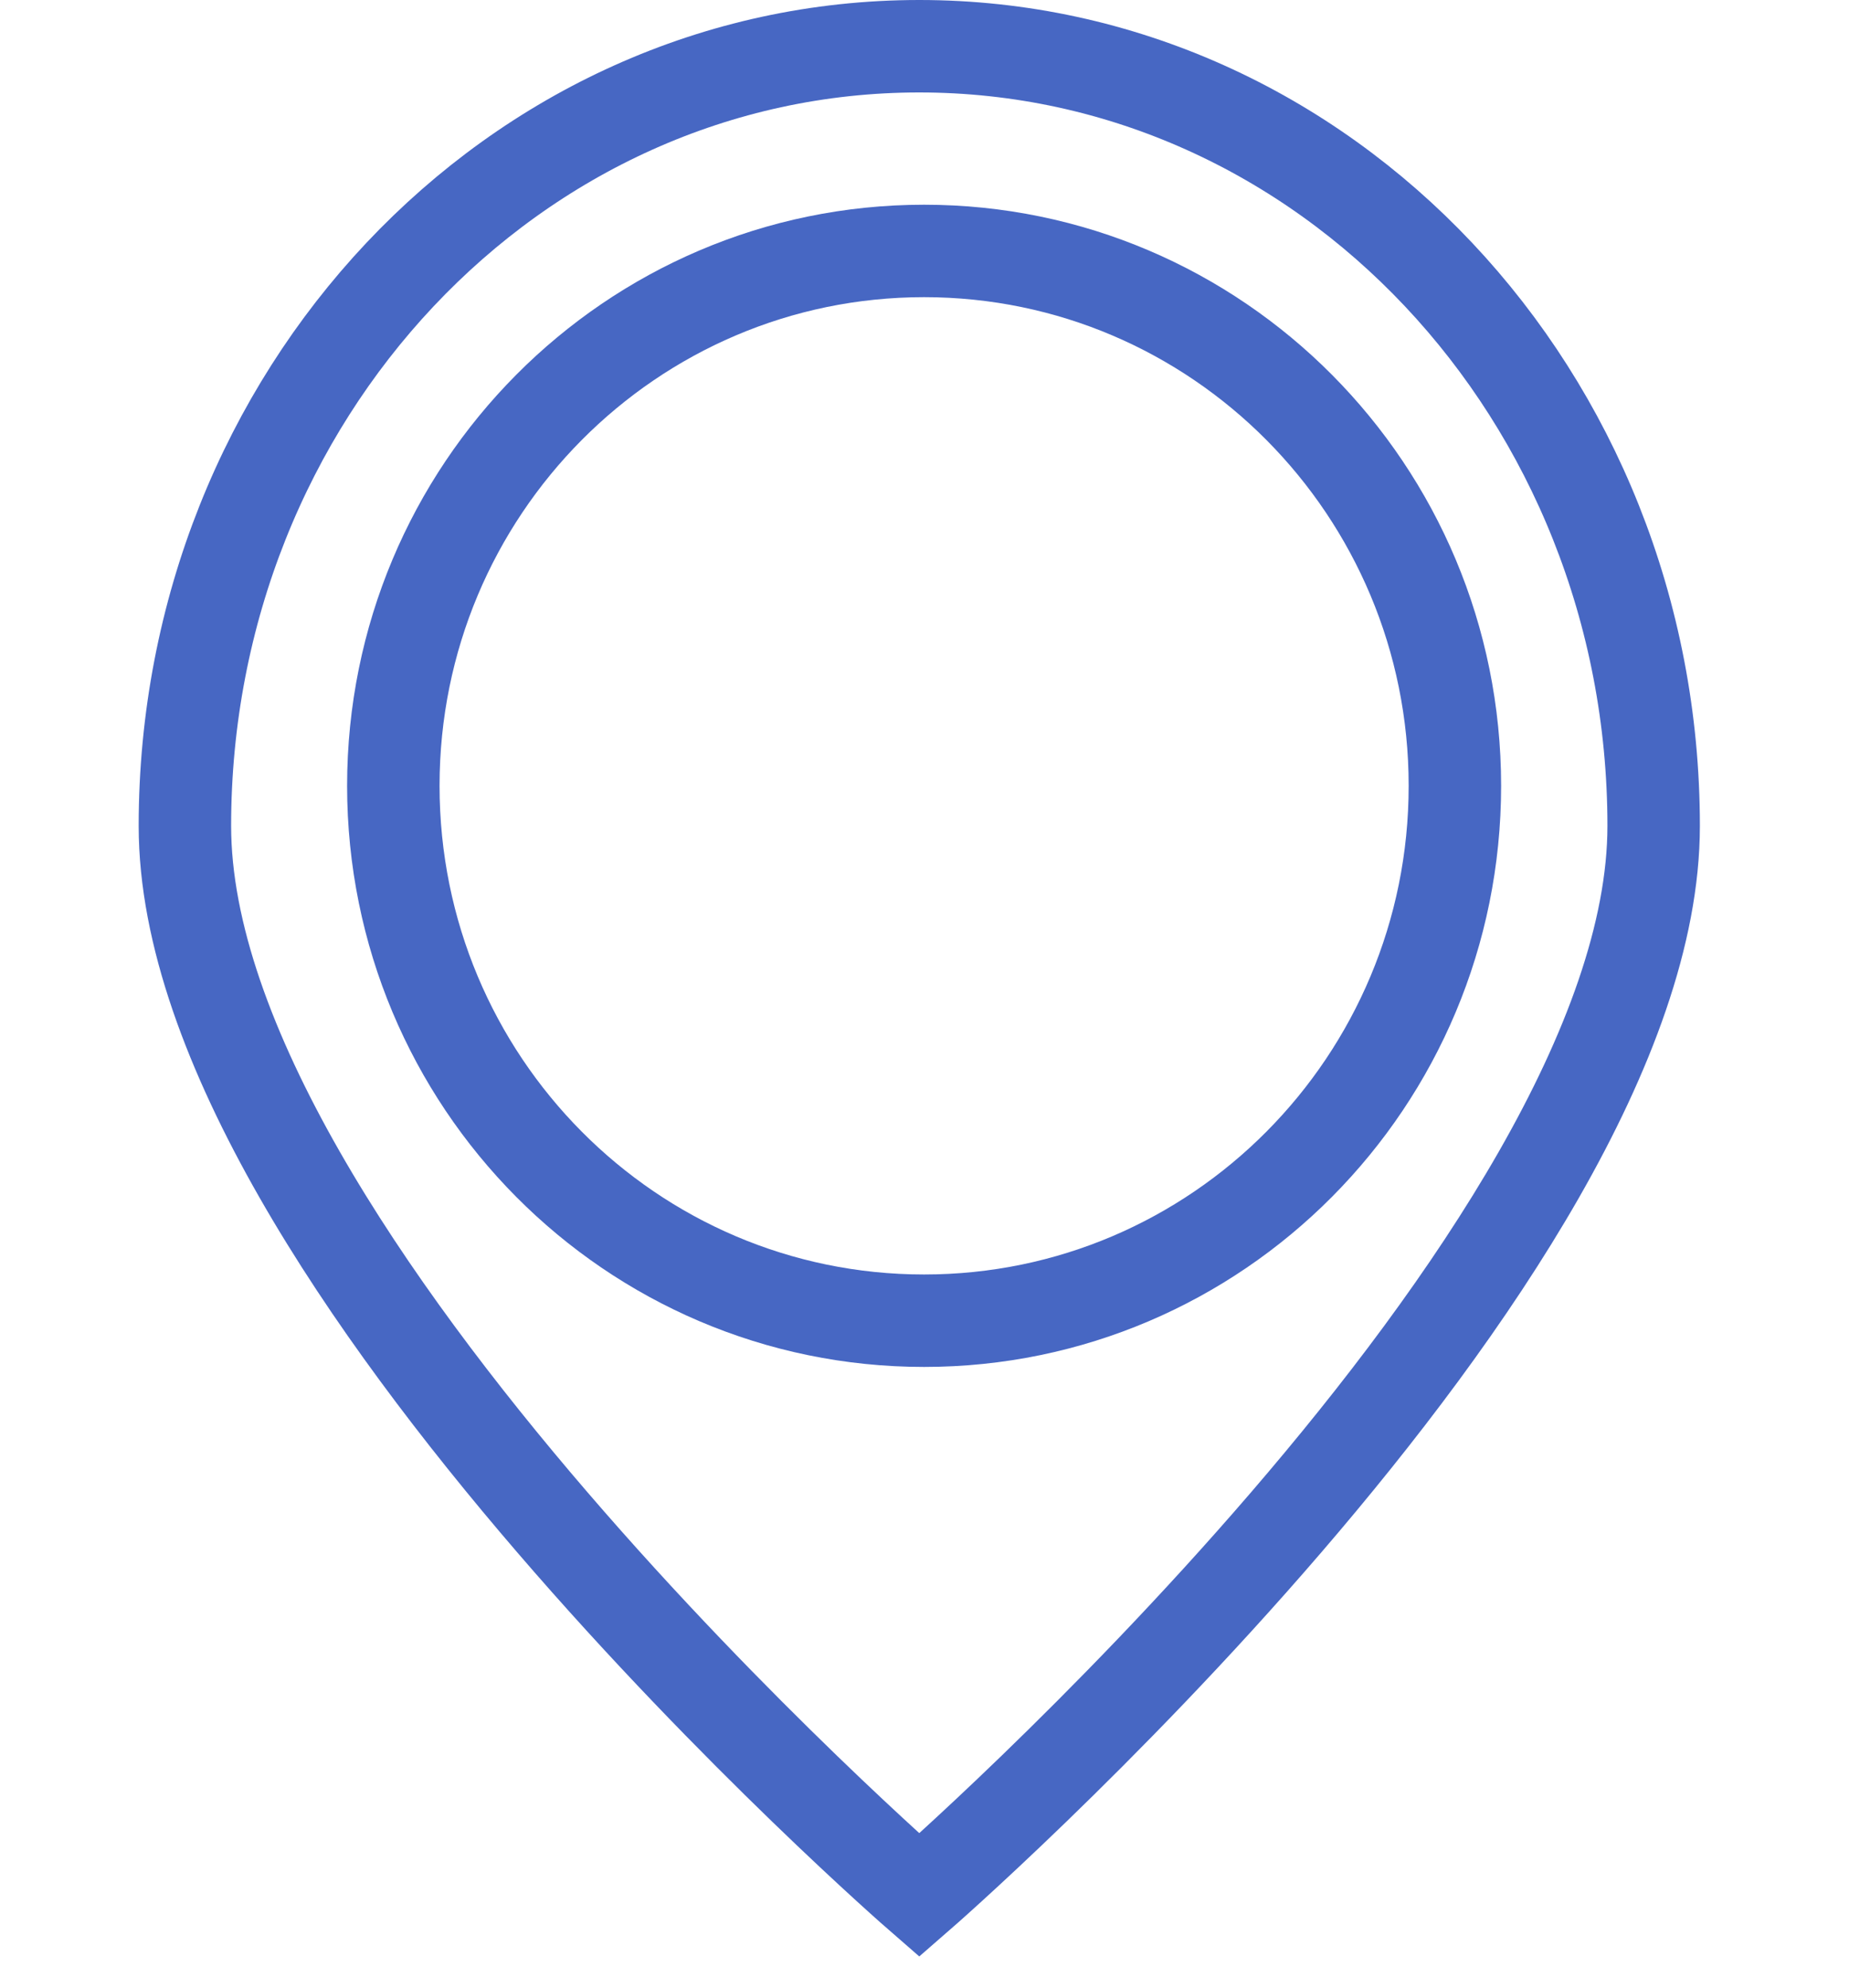
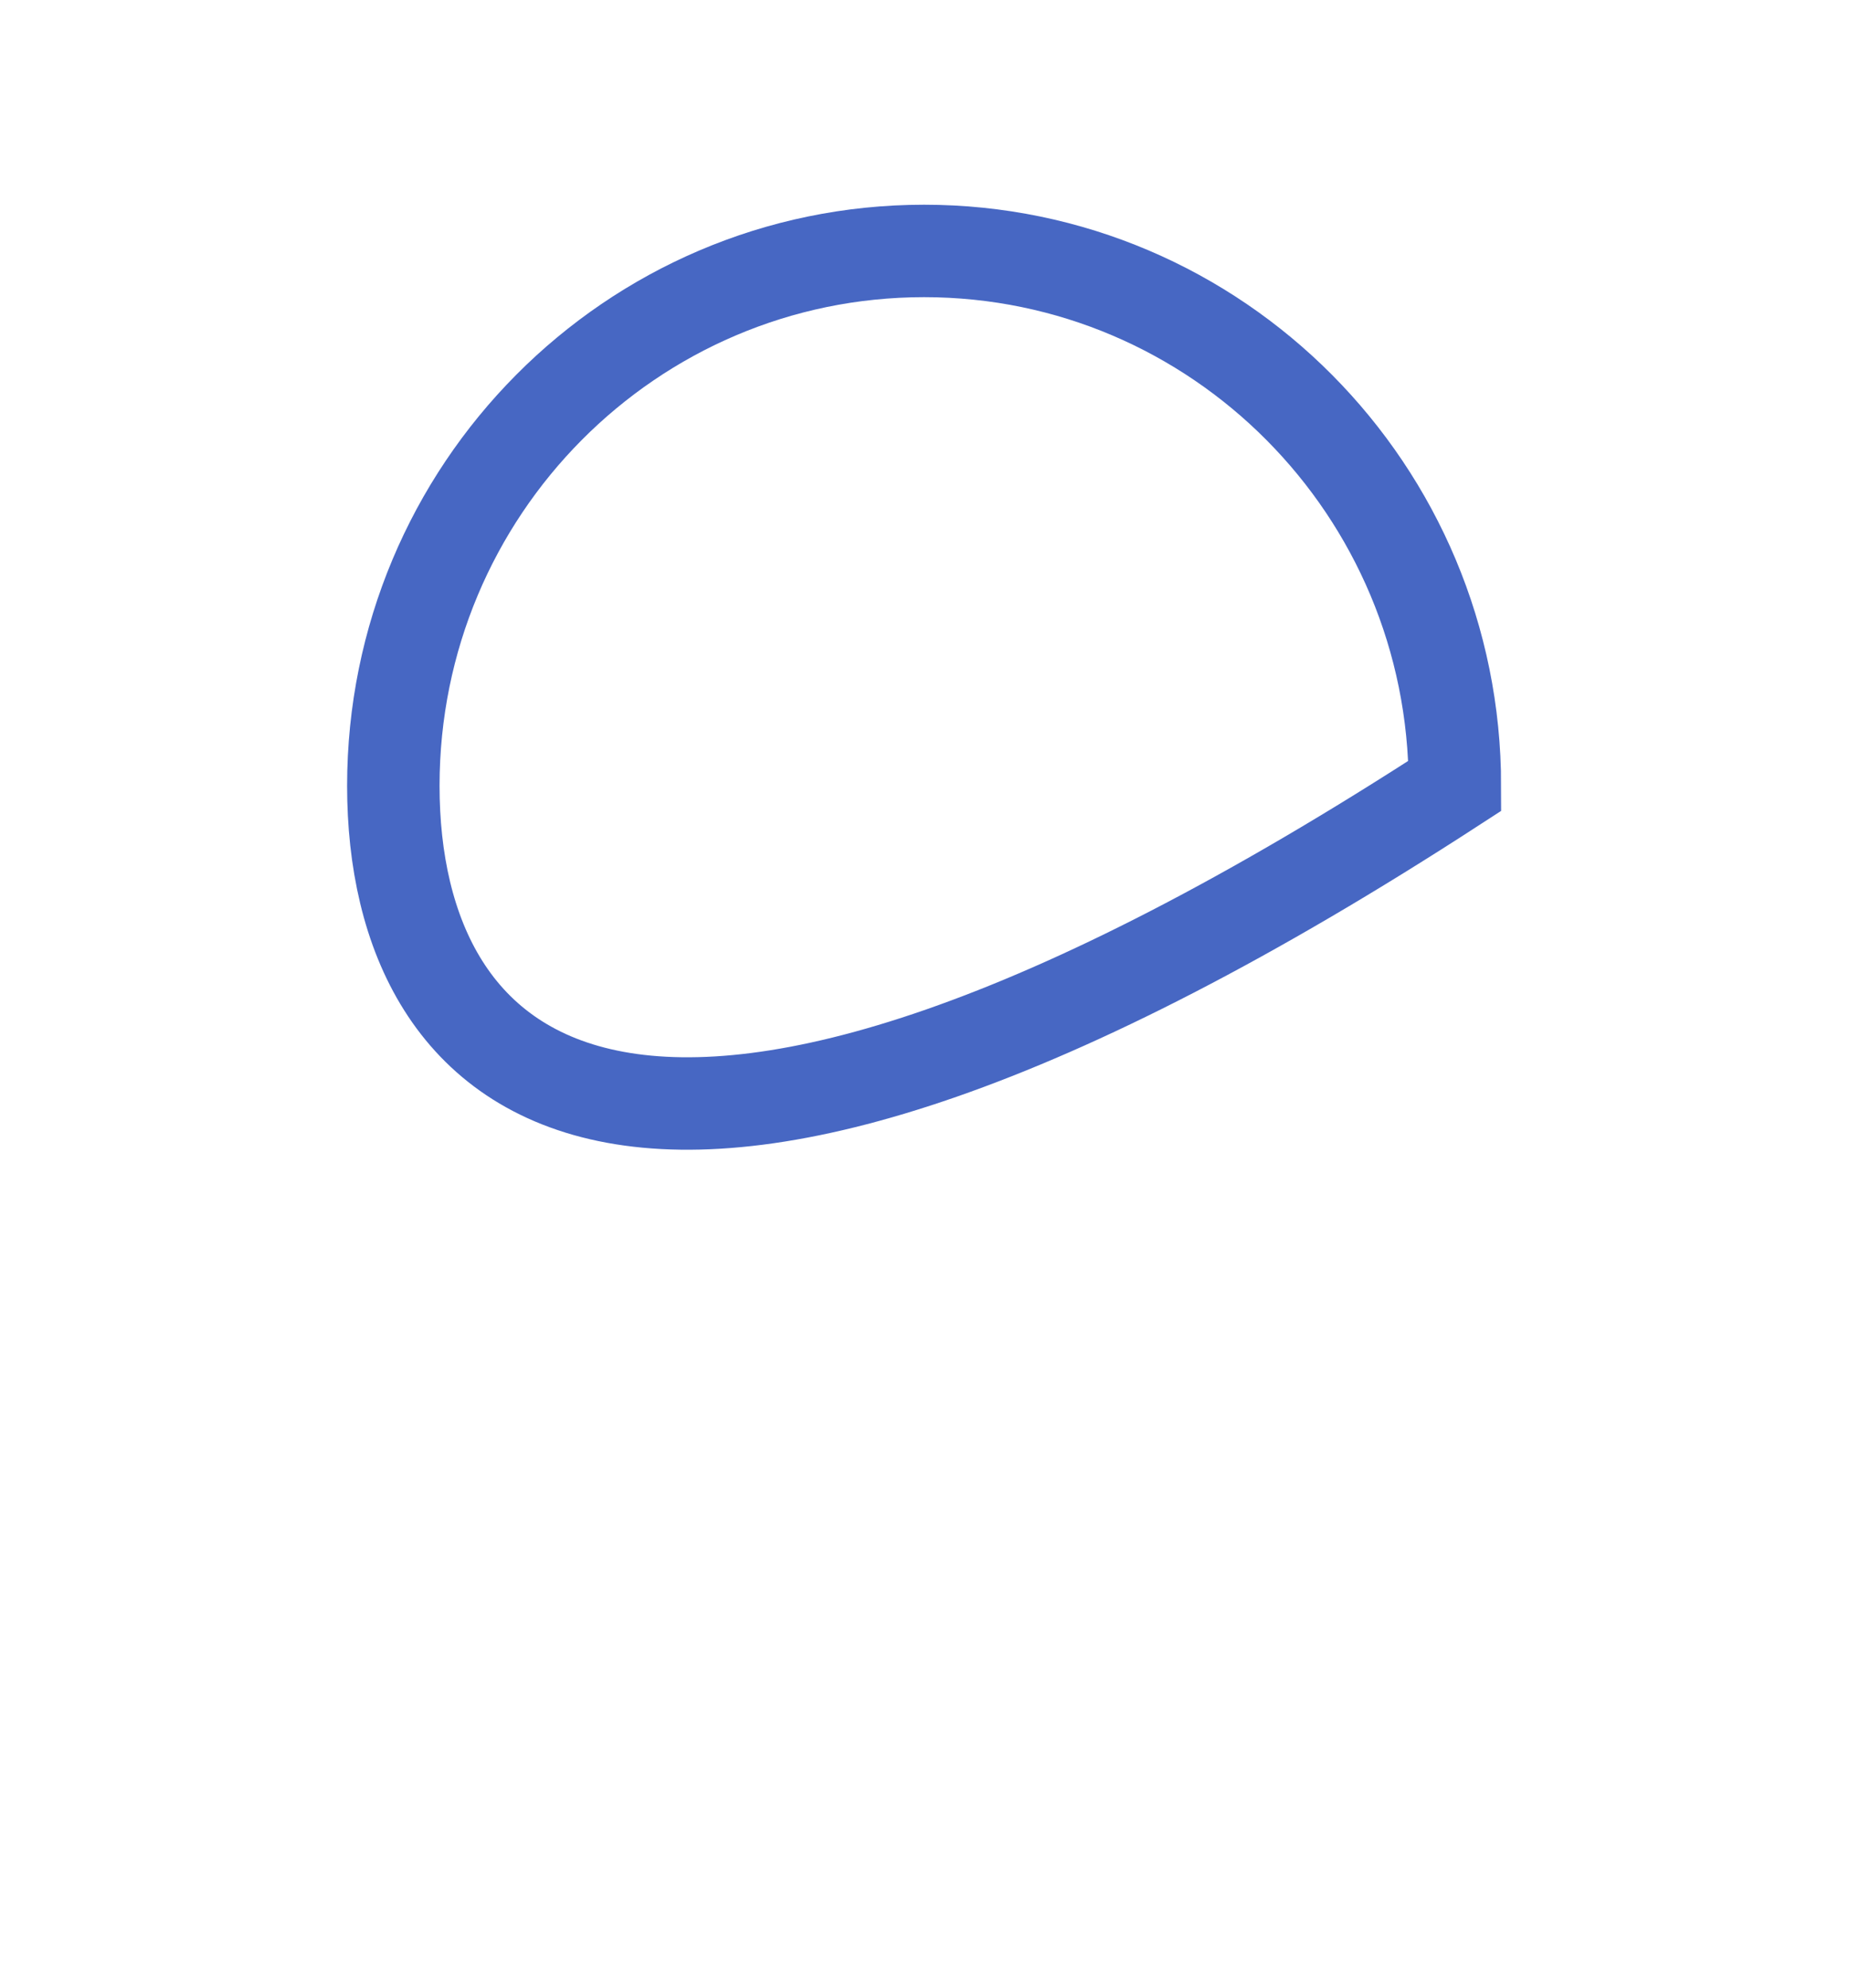
<svg xmlns="http://www.w3.org/2000/svg" width="40" height="43" viewBox="0 0 40 43" fill="none">
-   <path fill-rule="evenodd" clip-rule="evenodd" d="M19.887 41C19.887 41 35.774 27.183 35.774 17.867C35.774 8.552 28.661 1 19.887 1C11.113 1 4 8.552 4 17.867C4 27.183 19.887 41 19.887 41Z" stroke="#4767C3" stroke-width="2" />
-   <path d="M31.474 17C31.474 23.398 26.326 28.572 19.991 28.572C13.656 28.572 8.509 23.398 8.509 17C8.509 10.603 13.656 5.429 19.991 5.429C26.326 5.429 31.474 10.603 31.474 17Z" stroke="#4767C3" stroke-width="2" />
+   <path d="M31.474 17C13.656 28.572 8.509 23.398 8.509 17C8.509 10.603 13.656 5.429 19.991 5.429C26.326 5.429 31.474 10.603 31.474 17Z" stroke="#4767C3" stroke-width="2" />
</svg>